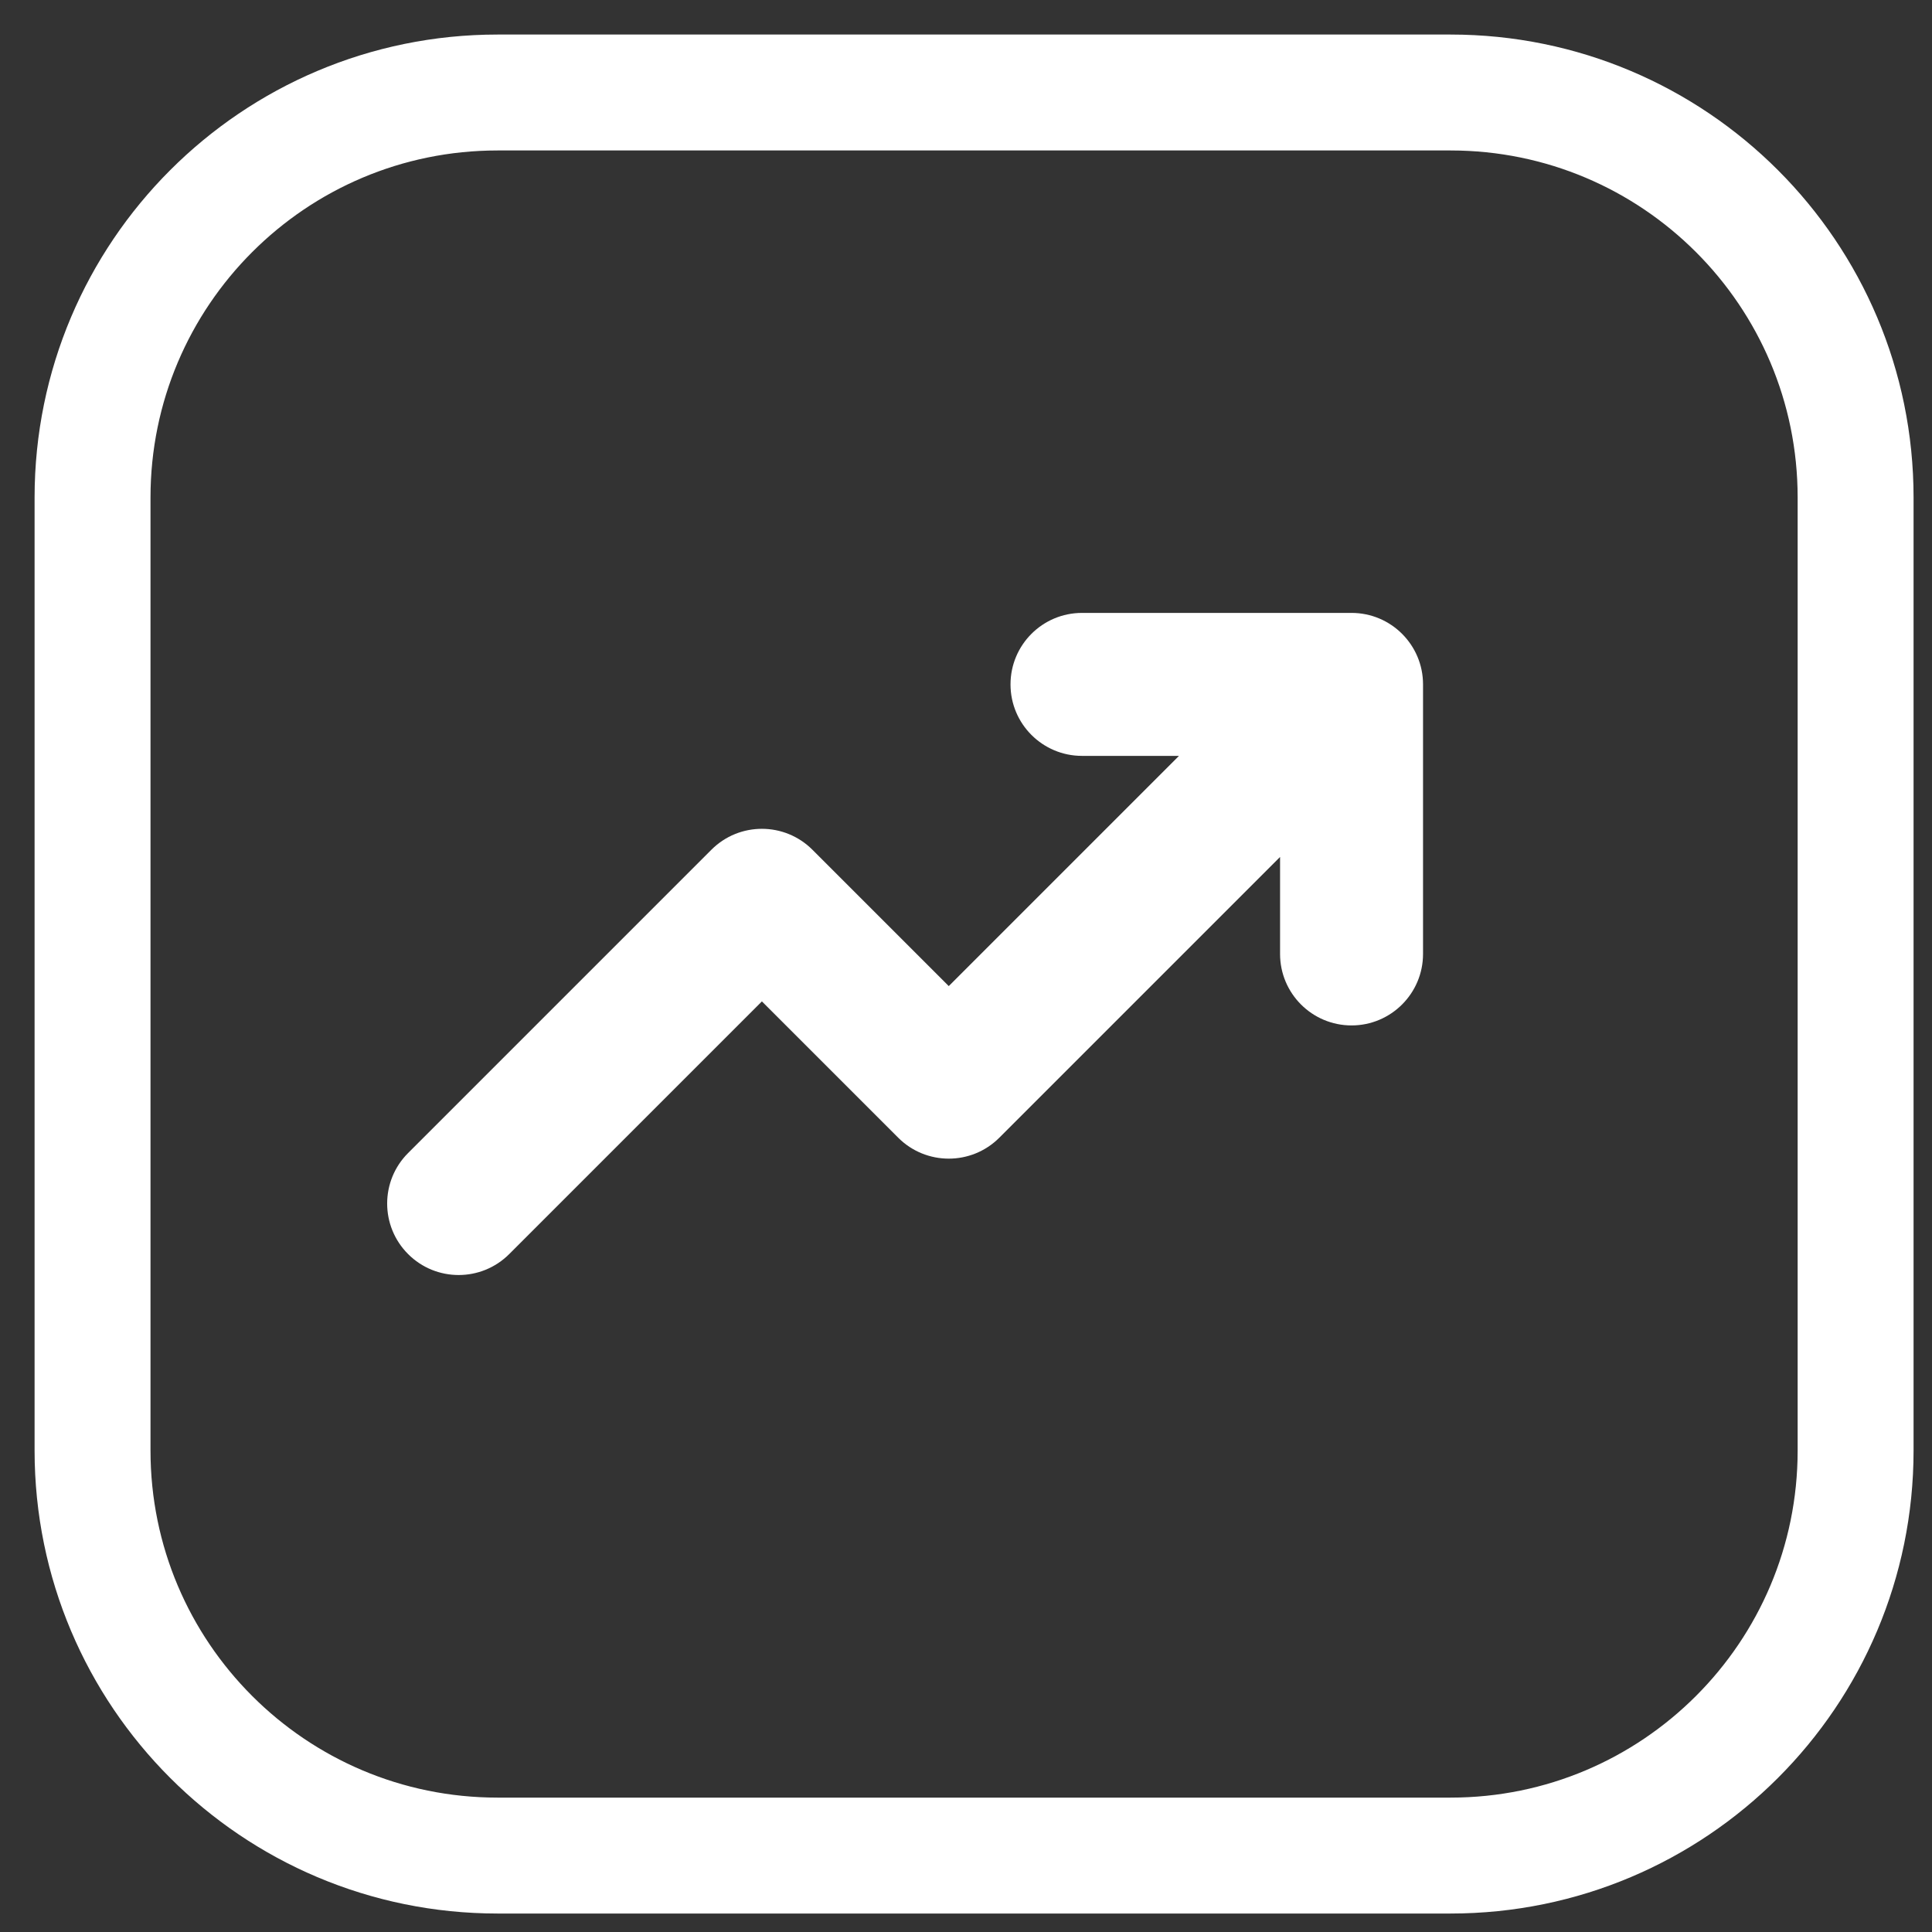
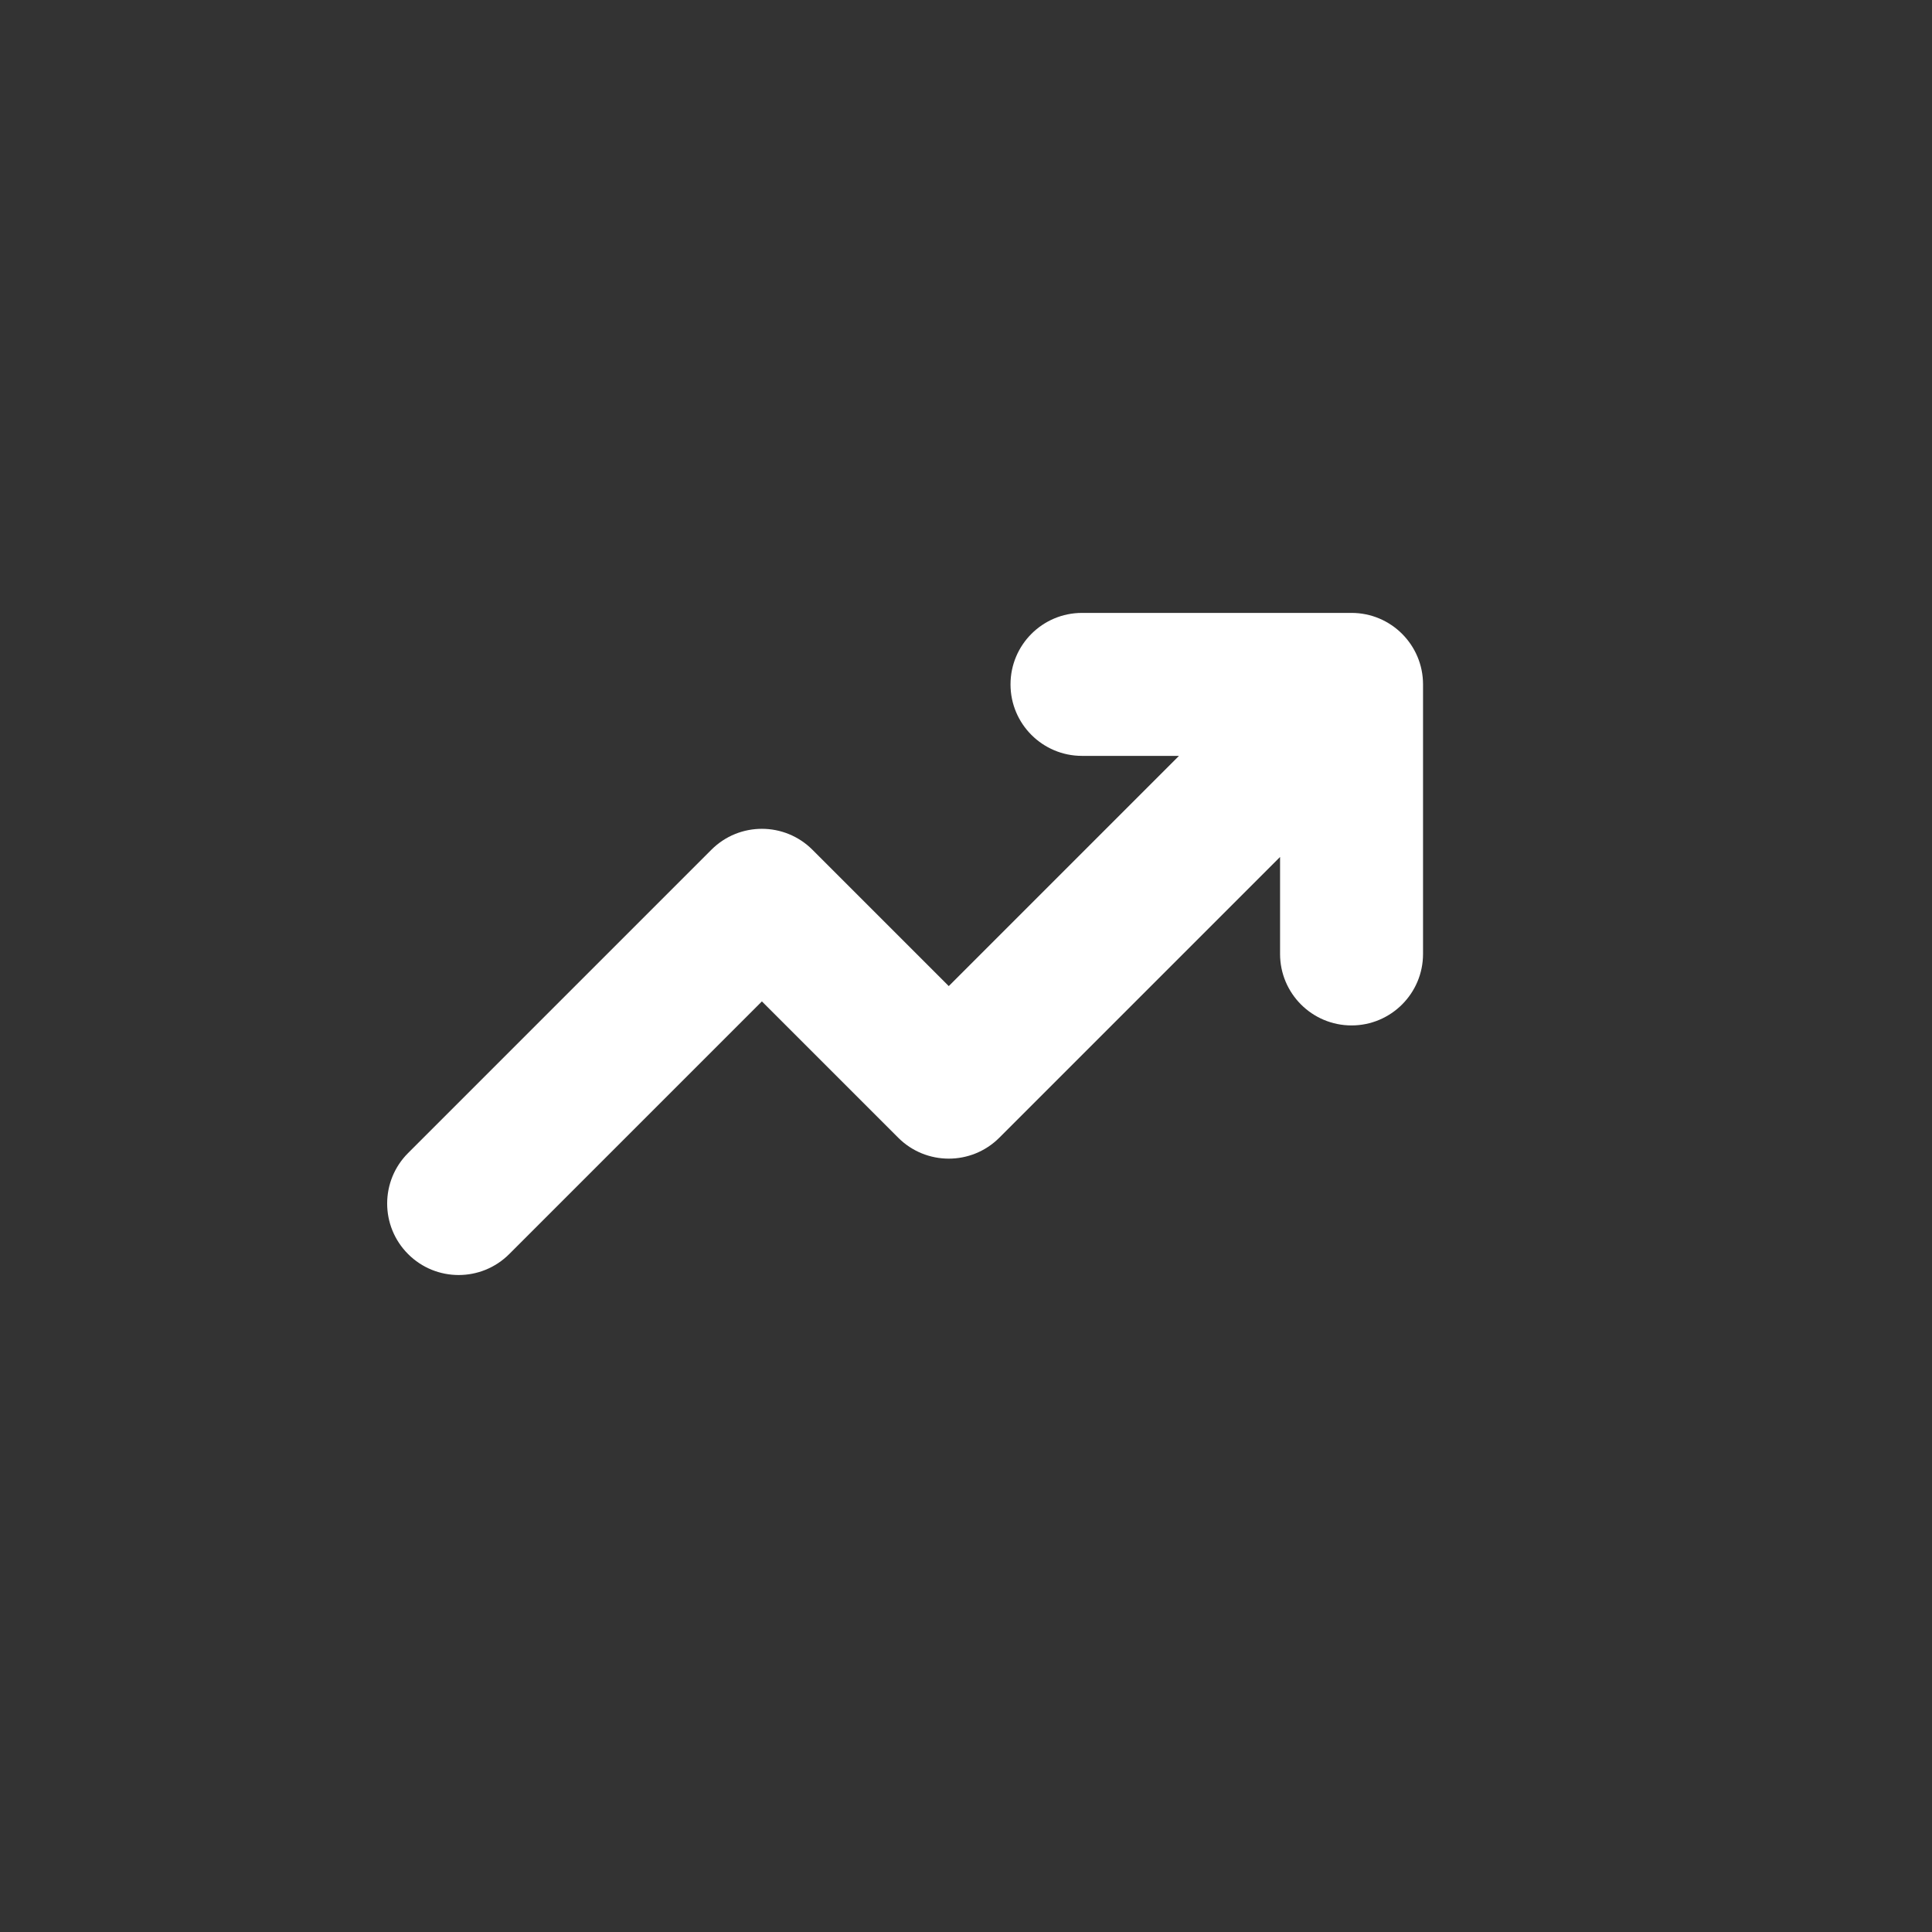
<svg xmlns="http://www.w3.org/2000/svg" width="50" height="50" viewBox="0 0 50 50" fill="none">
  <rect x="0" y="0" width="50" height="50" fill="#333333" stroke="none" />
-   <path d="M37.541 2.394L12.877 2.394C7.088 2.394 2.395 7.087 2.395 12.876L2.395 37.54C2.395 43.329 7.088 48.022 12.877 48.022H37.541C43.33 48.022 48.023 43.329 48.023 37.54V12.876C48.023 7.087 43.33 2.394 37.541 2.394Z" stroke="white" stroke-width="3" />
  <path fill-rule="evenodd" clip-rule="evenodd" d="M36.828 17.712C36.828 16.69 35.999 15.862 34.978 15.862H28.002C26.98 15.862 26.152 16.69 26.152 17.712C26.152 18.733 26.98 19.562 28.002 19.562H30.512L24.554 25.52L21.026 21.992C20.303 21.269 19.132 21.269 18.41 21.992L10.562 29.84C9.839 30.562 9.839 31.733 10.562 32.456C11.284 33.178 12.455 33.178 13.178 32.456L19.718 25.916L23.246 29.444C23.968 30.166 25.14 30.166 25.862 29.444L33.128 22.178V24.688C33.128 25.709 33.956 26.538 34.978 26.538C35.999 26.538 36.828 25.709 36.828 24.688V17.712Z" fill="white" />
</svg>